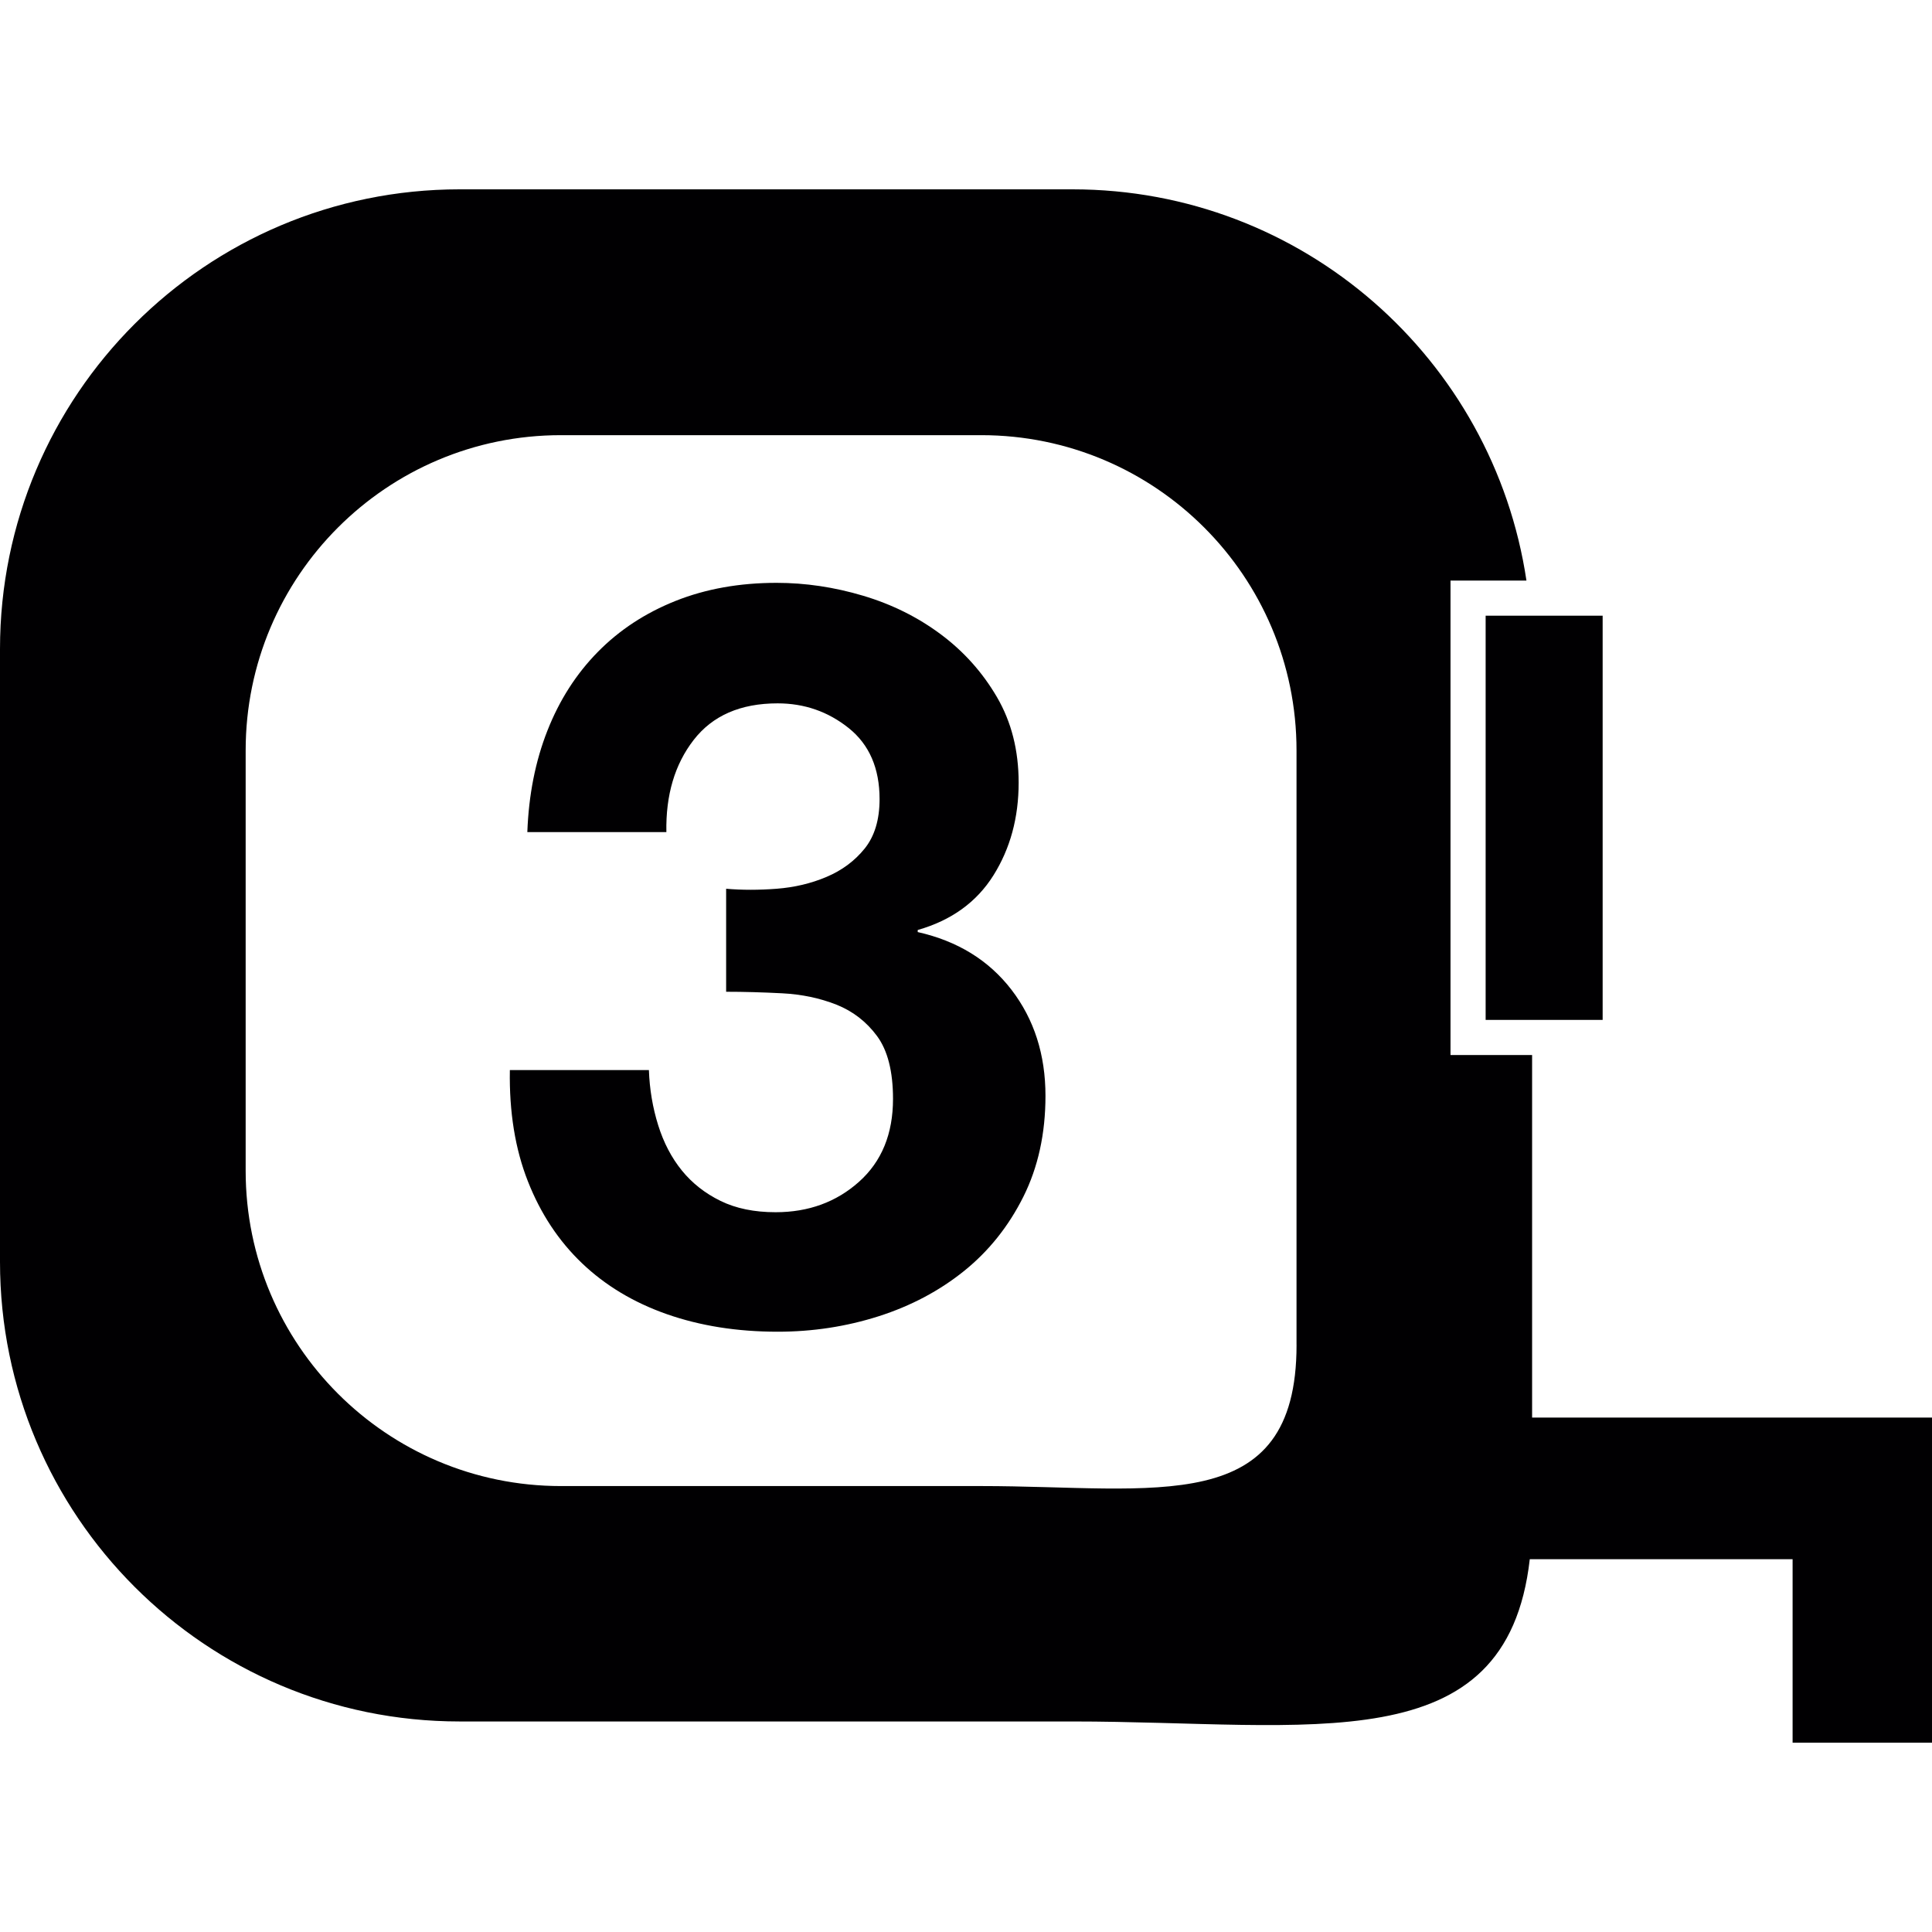
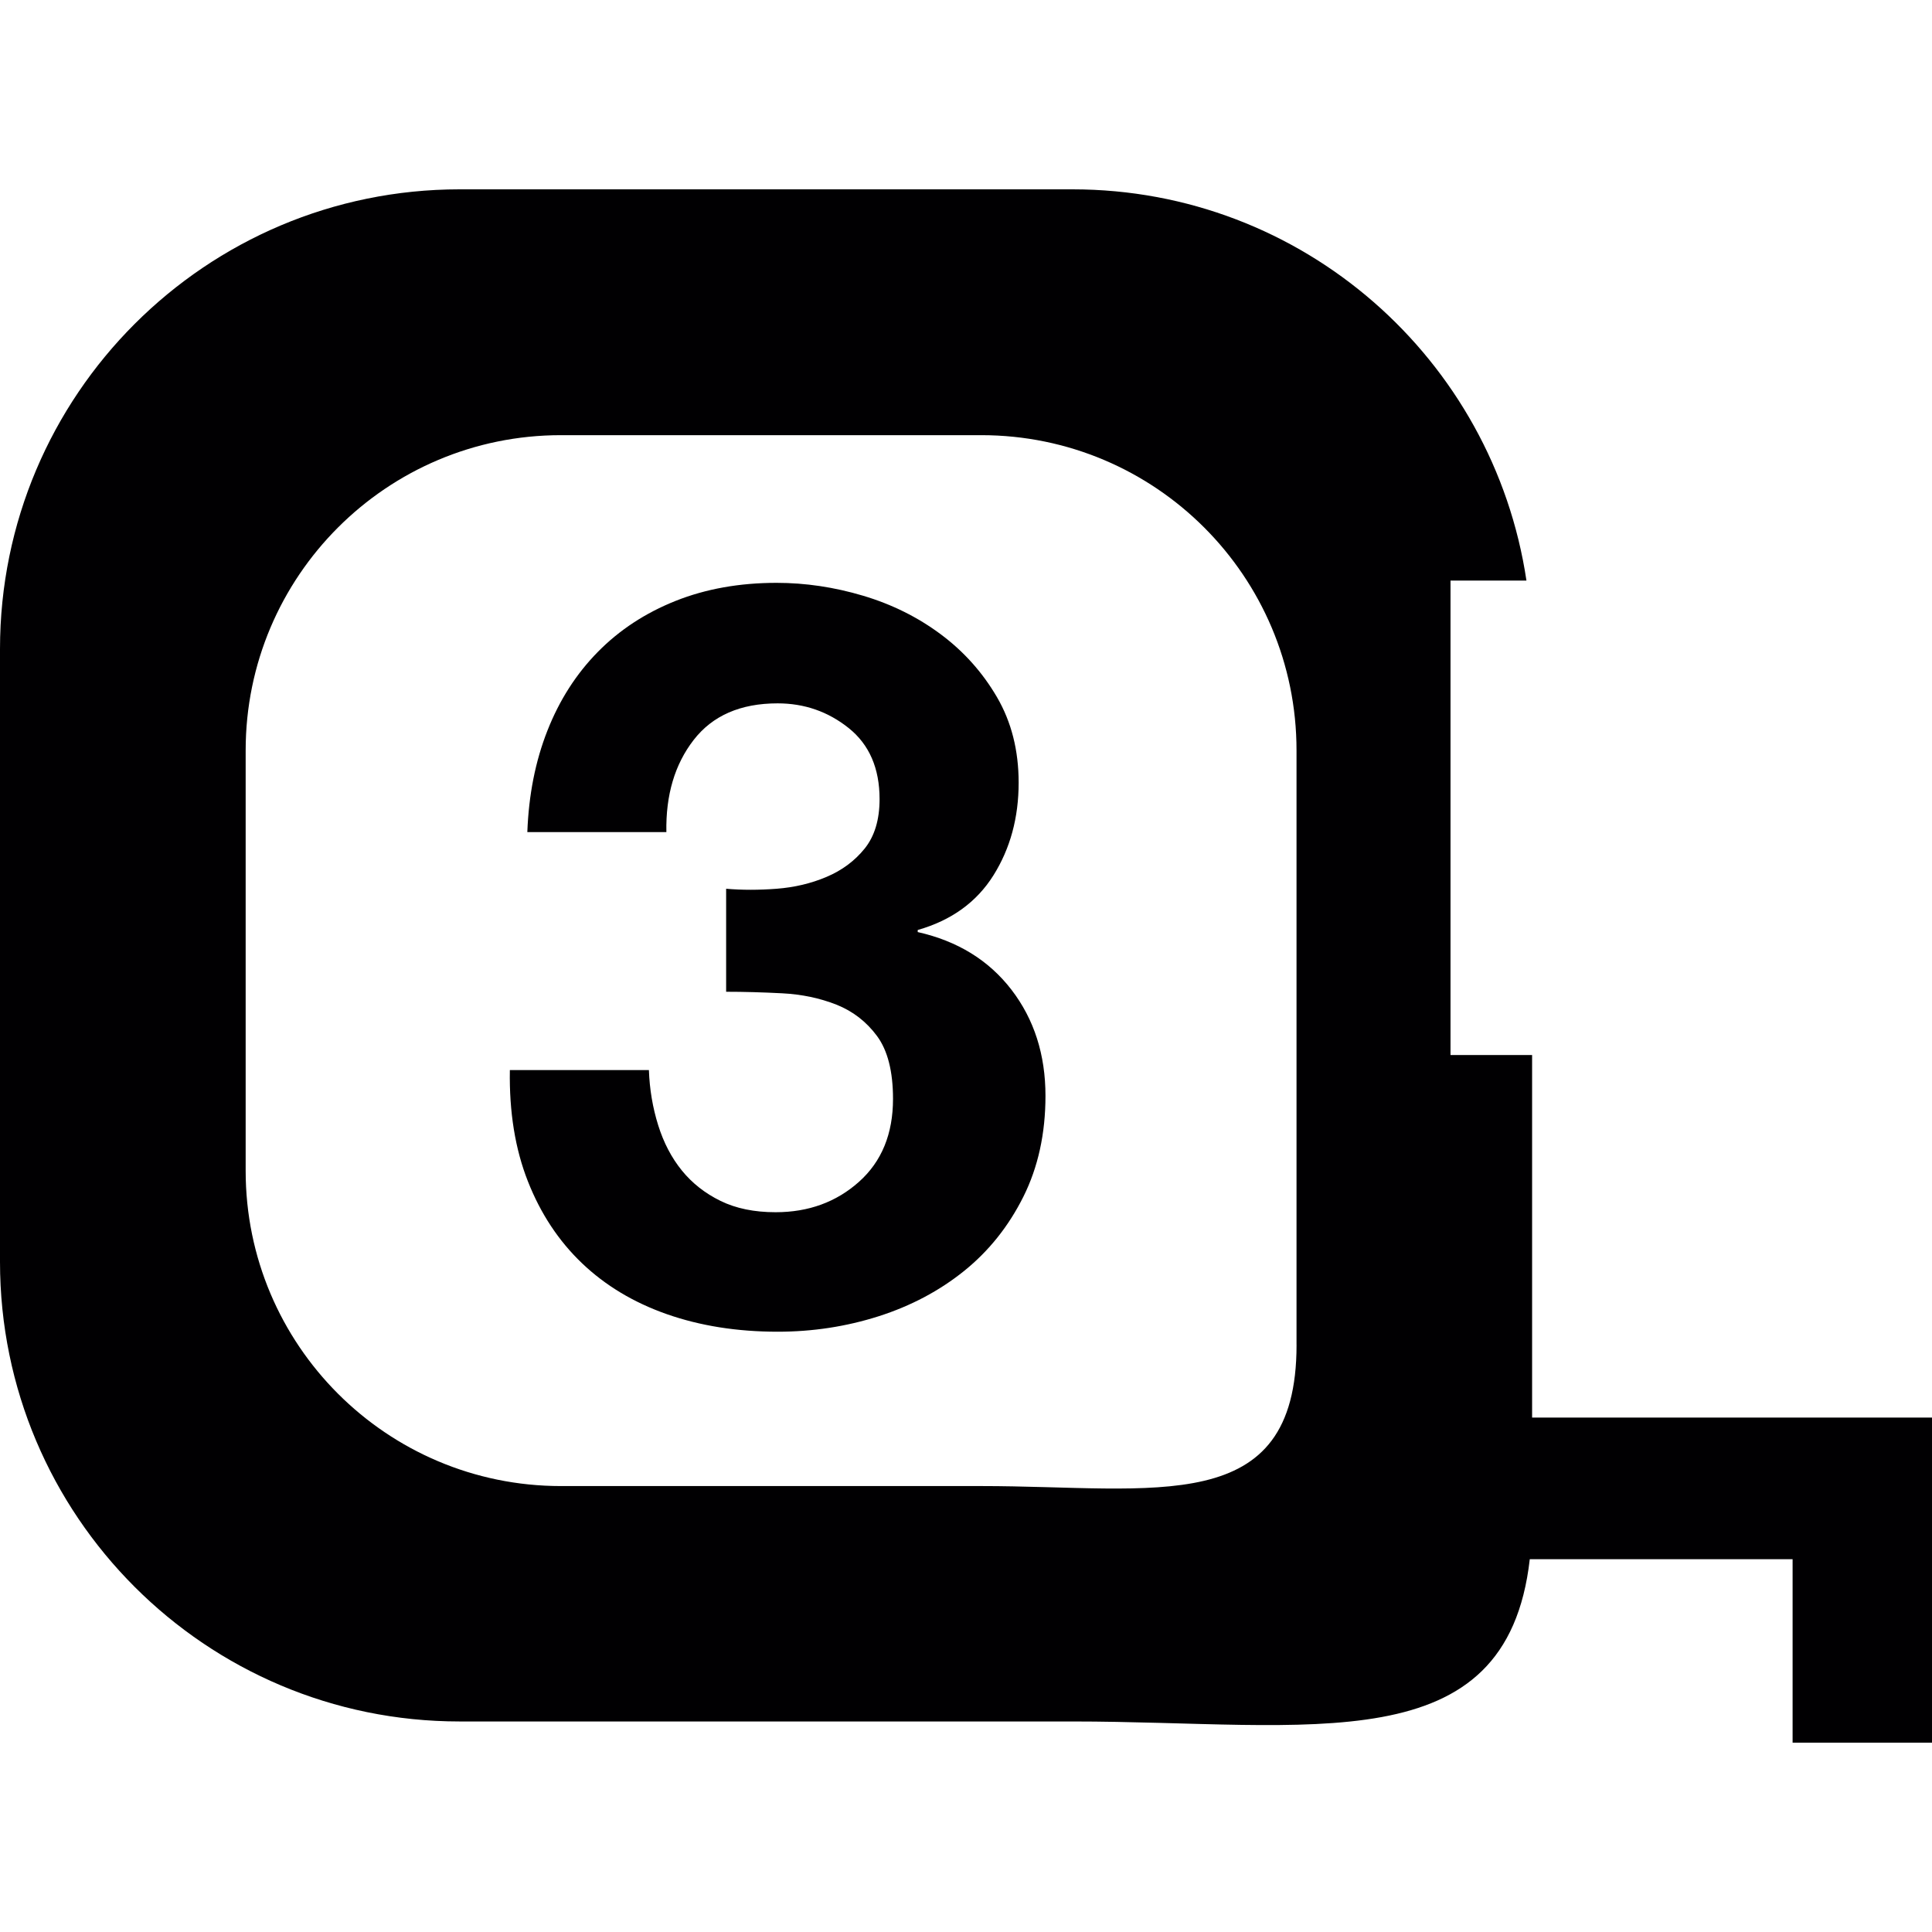
<svg xmlns="http://www.w3.org/2000/svg" height="800px" width="800px" version="1.1" id="Capa_1" viewBox="0 0 299.431 299.431" xml:space="preserve">
  <g>
    <g>
-       <polygon style="fill:#010002;" points="230.252,158.07 237.459,158.07 248.386,158.07 248.386,95.423 237.198,95.423     230.252,95.423   " />
      <path style="fill:#010002;" d="M299.431,270.088v-28.435v-21.947h-21.604h-40.374v-56.196h-7.207h-5.439v-5.439V95.423v-5.439    h5.439h6.331c-5.124-34.304-34.625-60.64-70.354-60.64H71.235C31.895,29.344,0,61.238,0,100.585v94.982    c0,39.346,31.895,71.235,71.235,71.235h94.982c36.92,0,67.276,6.554,70.876-25.15h40.733v28.435    C277.827,270.088,299.431,270.088,299.431,270.088z M200.946,208.441c0,26.983-21.876,21.876-48.859,21.876H86.933    c-26.983,0-48.859-21.876-48.859-48.859v-65.155c0-26.983,21.876-48.859,48.859-48.859h65.149    c26.983,0,48.859,21.876,48.859,48.859v92.138H200.946z" />
      <path style="fill:#010002;" d="M142.232,144.456v-0.321c5.211-1.485,9.127-4.313,11.732-8.463c2.605-4.15,3.911-8.942,3.911-14.37    c0-4.999-1.12-9.415-3.356-13.25c-2.235-3.829-5.134-7.076-8.702-9.736c-3.568-2.66-7.582-4.656-12.053-5.988    c-4.471-1.333-8.942-1.996-13.407-1.996c-5.749,0-10.965,0.936-15.643,2.796c-4.683,1.866-8.703,4.498-12.053,7.903    s-5.961,7.473-7.821,12.211c-1.866,4.732-2.899,9.975-3.111,15.724h21.55c-0.109-5.749,1.3-10.508,4.232-14.288    c2.926-3.775,7.261-5.668,13.01-5.668c4.15,0,7.821,1.278,11.014,3.829c3.193,2.556,4.786,6.233,4.786,11.014    c0,3.193-0.772,5.749-2.312,7.664c-1.545,1.915-3.514,3.378-5.907,4.389c-2.393,1.017-4.977,1.626-7.74,1.838    c-2.768,0.212-5.374,0.212-7.821,0v15.964c2.768,0,5.668,0.082,8.702,0.239c3.035,0.158,5.825,0.751,8.382,1.757    c2.551,1.012,4.65,2.633,6.304,4.868c1.648,2.235,2.475,5.488,2.475,9.741c0,5.423-1.757,9.709-5.27,12.847    c-3.514,3.138-7.816,4.716-12.929,4.716c-3.296,0-6.146-0.582-8.539-1.757c-2.393-1.169-4.389-2.741-5.988-4.71    c-1.594-1.964-2.823-4.308-3.671-7.022s-1.333-5.559-1.436-8.539h-21.55c-0.109,6.489,0.821,12.238,2.796,17.242    c1.969,5.004,4.759,9.23,8.382,12.689c3.622,3.459,8.006,6.092,13.168,7.903c5.162,1.806,10.878,2.714,17.16,2.714    c5.428,0,10.639-0.8,15.643-2.393c4.999-1.599,9.415-3.938,13.25-7.022c3.829-3.084,6.891-6.918,9.181-11.493    c2.284-4.574,3.432-9.79,3.432-15.648c0-6.385-1.757-11.863-5.265-16.437C153.246,148.824,148.405,145.843,142.232,144.456z" />
    </g>
  </g>
</svg>